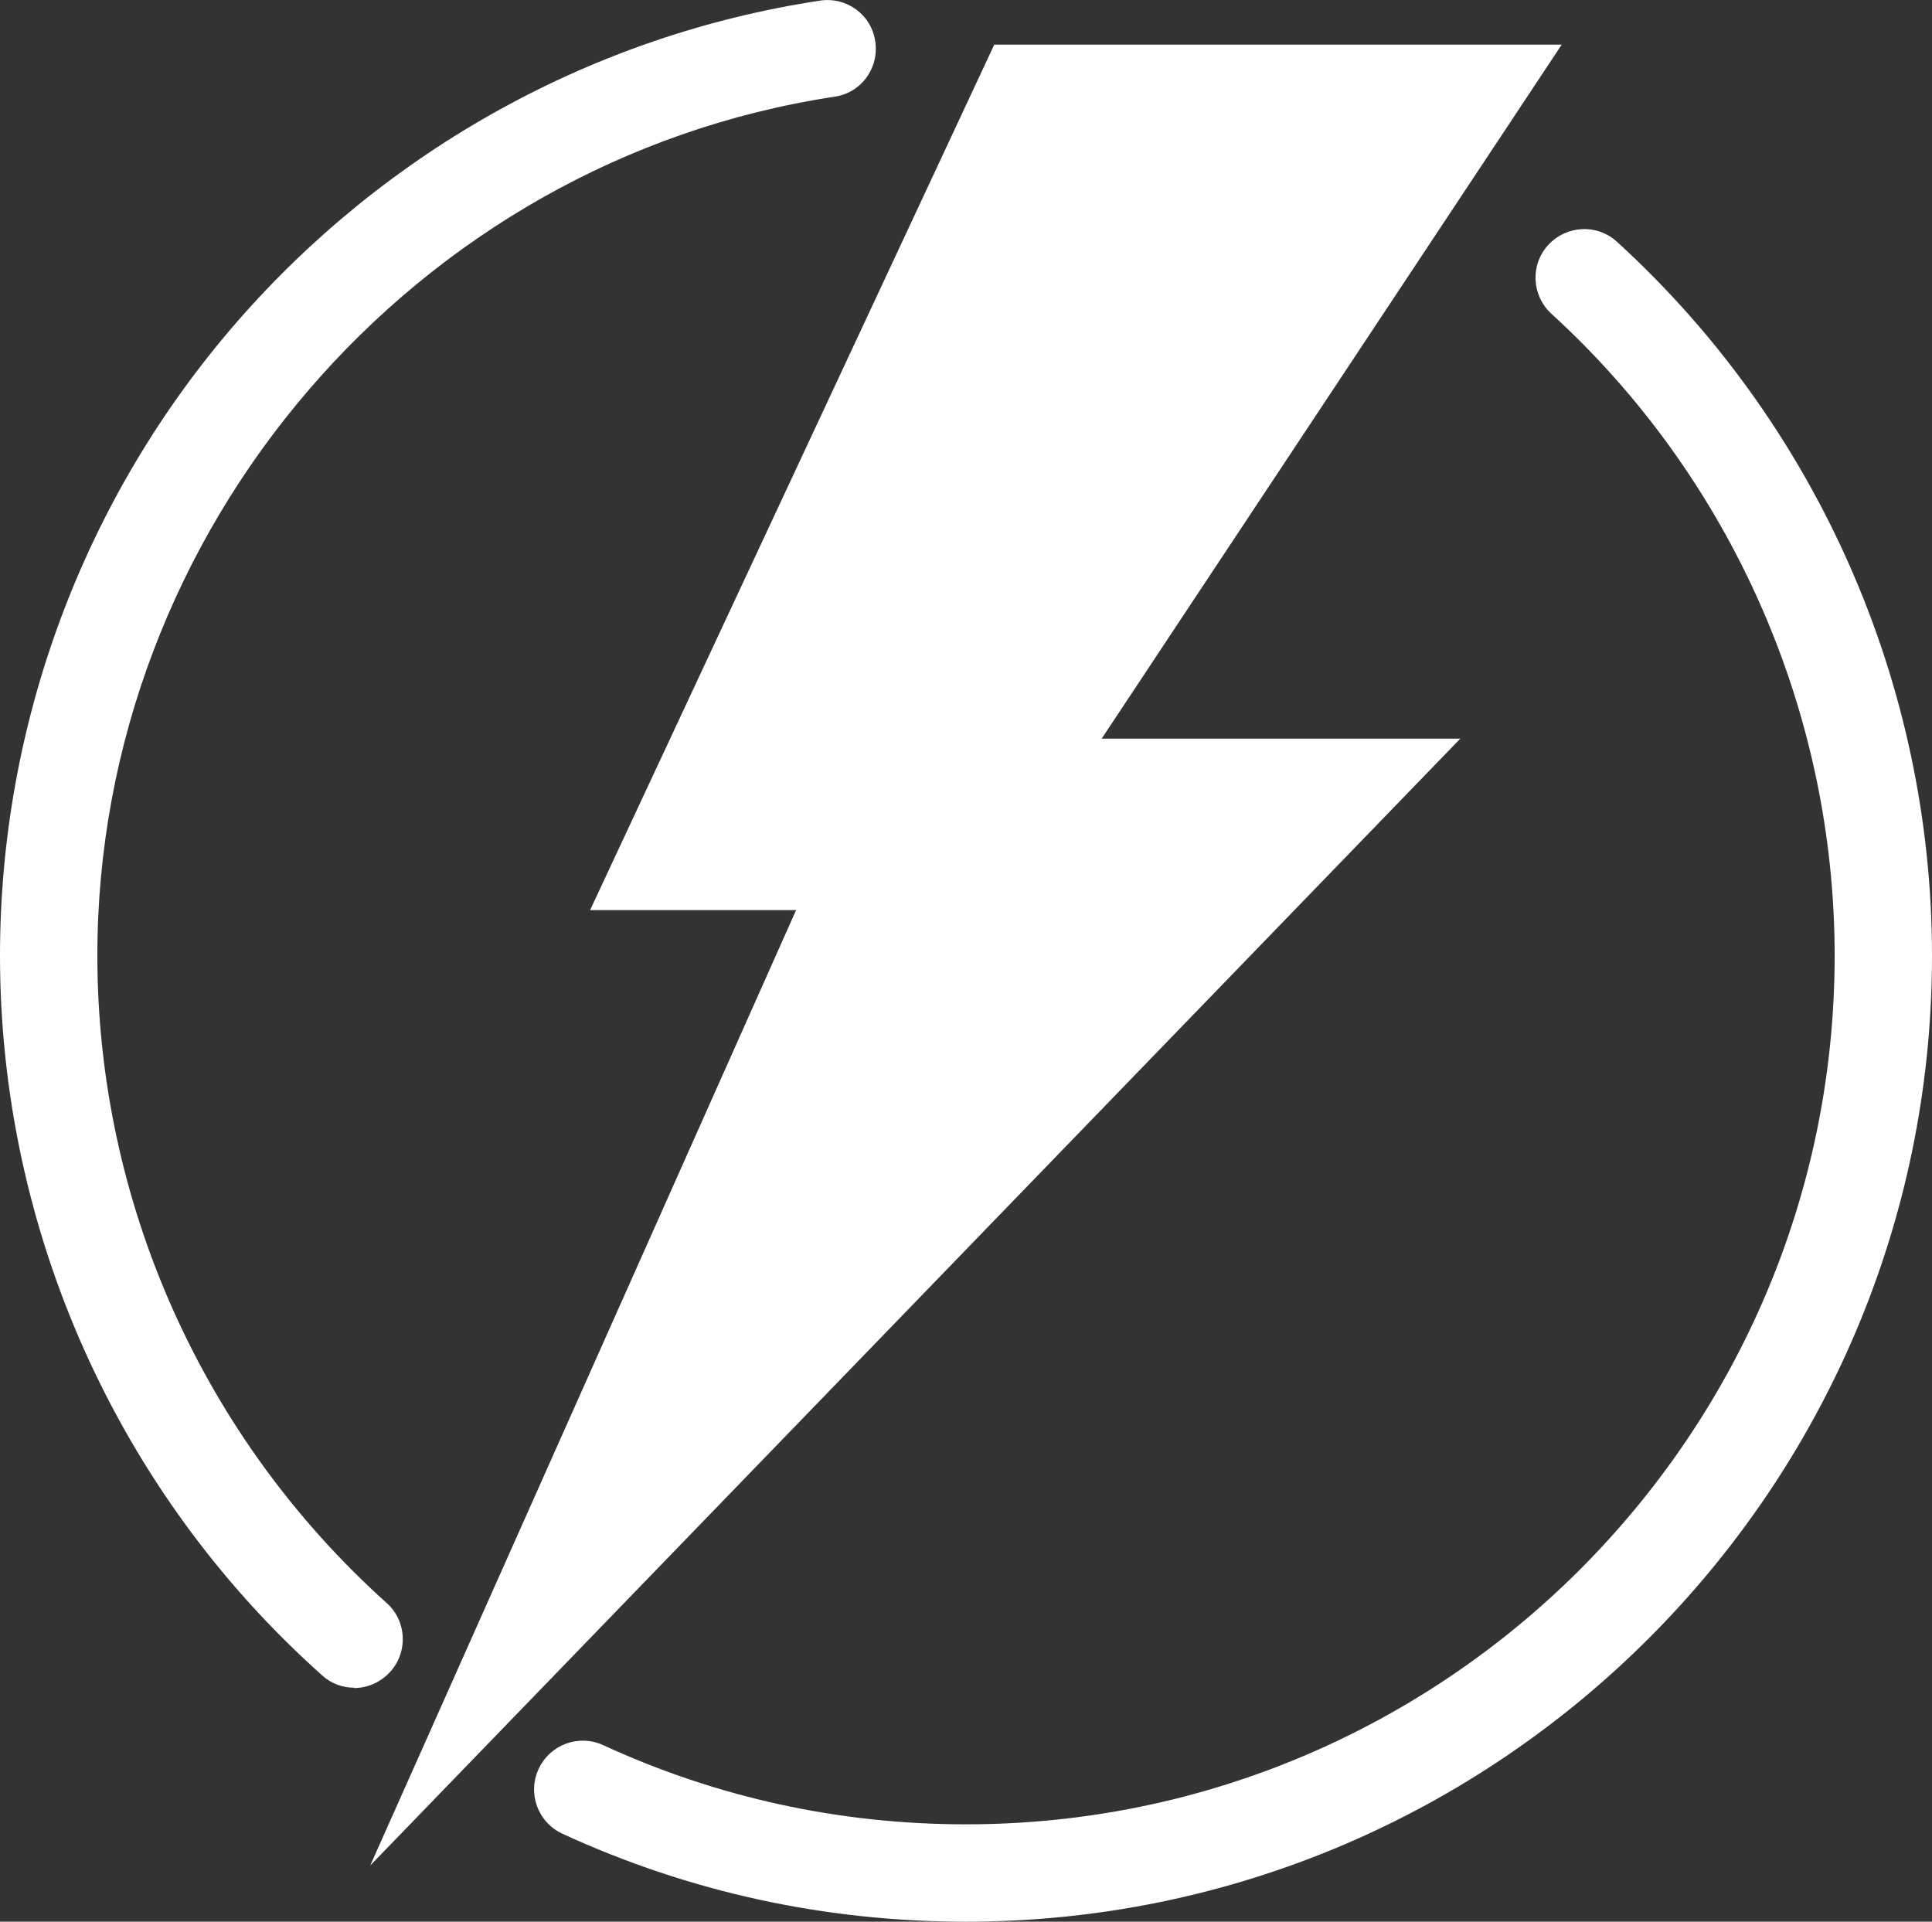
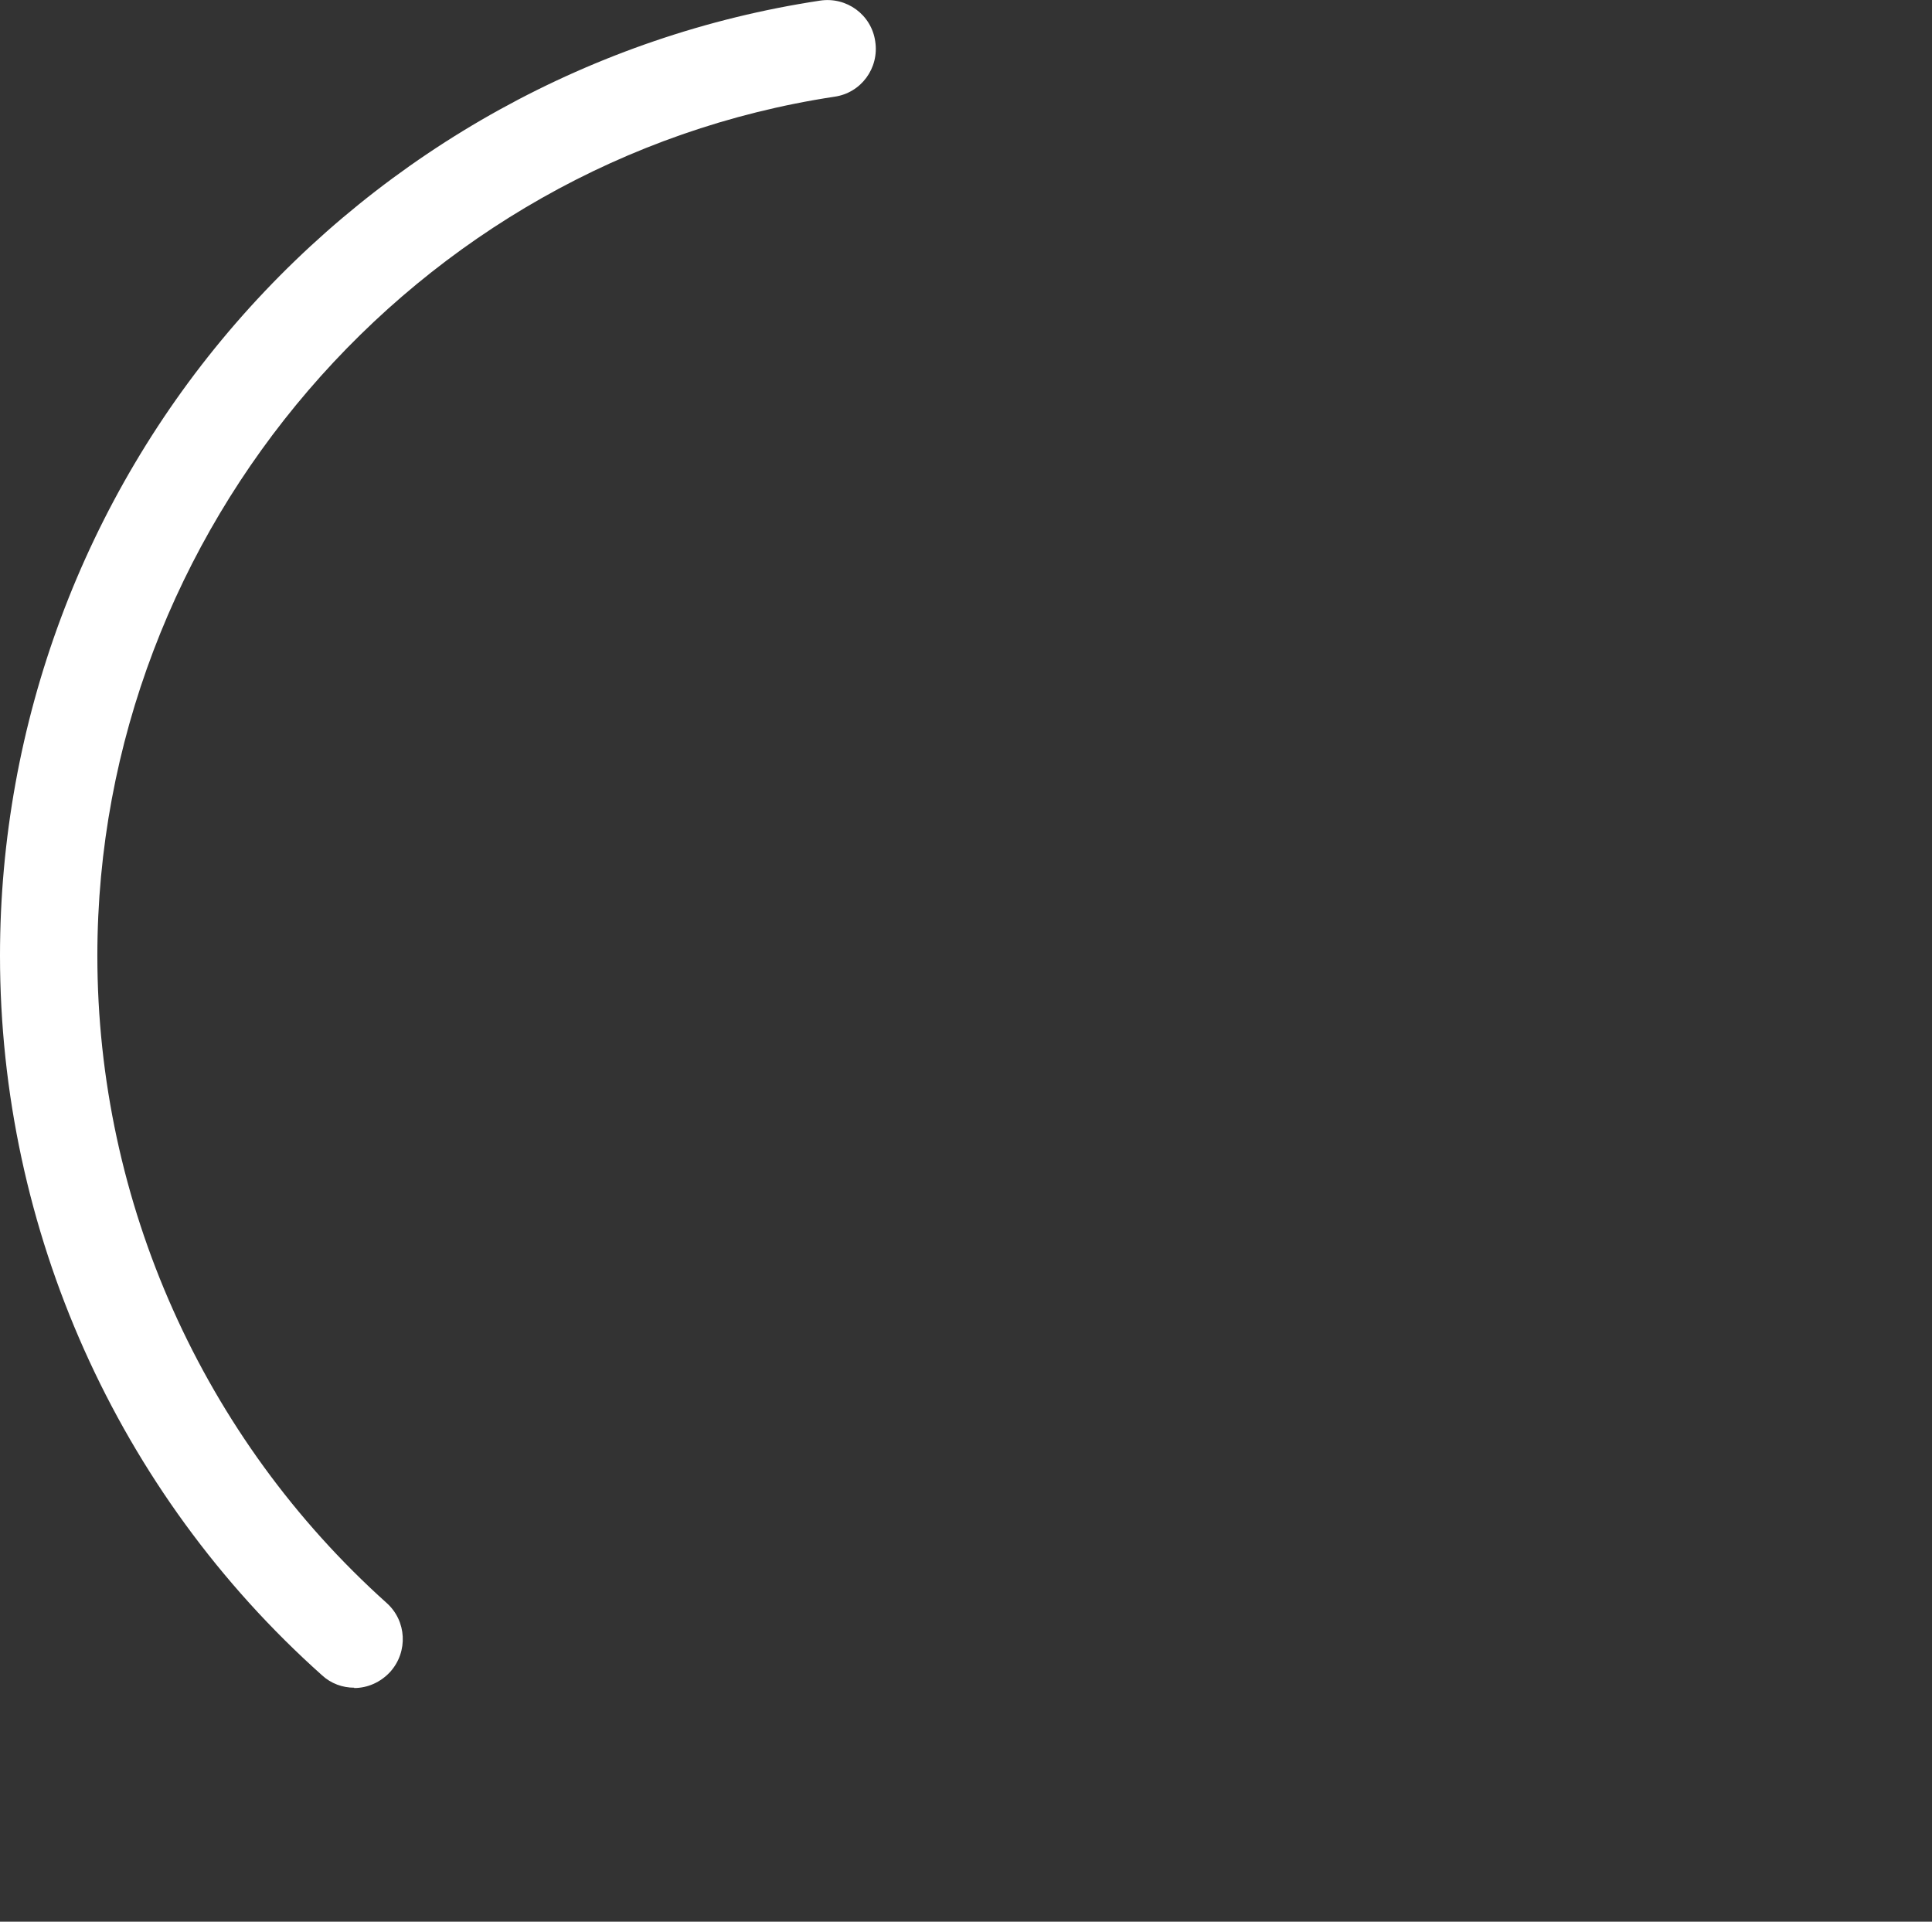
<svg xmlns="http://www.w3.org/2000/svg" id="_レイヤー_2" data-name="レイヤー 2" viewBox="0 0 61.52 61.19">
  <rect x="0" y="0" width="61.52" height="61.19" fill="#333333" stroke="none" />
  <defs>
    <style>
      .cls-1 {
        fill: #fff;
      }
    </style>
  </defs>
  <g id="_デザイン" data-name="デザイン">
    <g>
-       <polygon class="cls-1" points="49.73 1.42 31.66 1.42 18.79 28.98 25.35 28.98 11.79 59.4 46.5 23.52 35.08 23.52 49.73 1.42" />
-       <path class="cls-1" d="M30.76,61.19c-4.48,0-8.81-.94-12.85-2.8-.78-.36-1.12-1.28-.76-2.06.36-.78,1.28-1.12,2.06-.76,3.63,1.67,7.52,2.52,11.55,2.52,15.25,0,27.66-12.41,27.66-27.66,0-7.76-3.29-15.21-9.02-20.44-.63-.58-.68-1.56-.1-2.19.58-.63,1.56-.68,2.19-.1,6.38,5.82,10.03,14.1,10.03,22.73,0,16.96-13.8,30.76-30.76,30.76Z" />
      <path class="cls-1" d="M11.28,53.74c-.37,0-.74-.13-1.03-.4C3.73,47.52,0,39.16,0,30.43c0-7.4,2.67-14.56,7.51-20.14C12.31,4.76,18.91,1.11,26.11.02c.85-.13,1.64.45,1.76,1.3.13.85-.45,1.64-1.3,1.76C13.19,5.11,3.1,16.87,3.1,30.43c0,7.85,3.36,15.36,9.21,20.61.64.57.69,1.55.12,2.19-.31.34-.73.52-1.15.52Z" />
    </g>
  </g>
</svg>